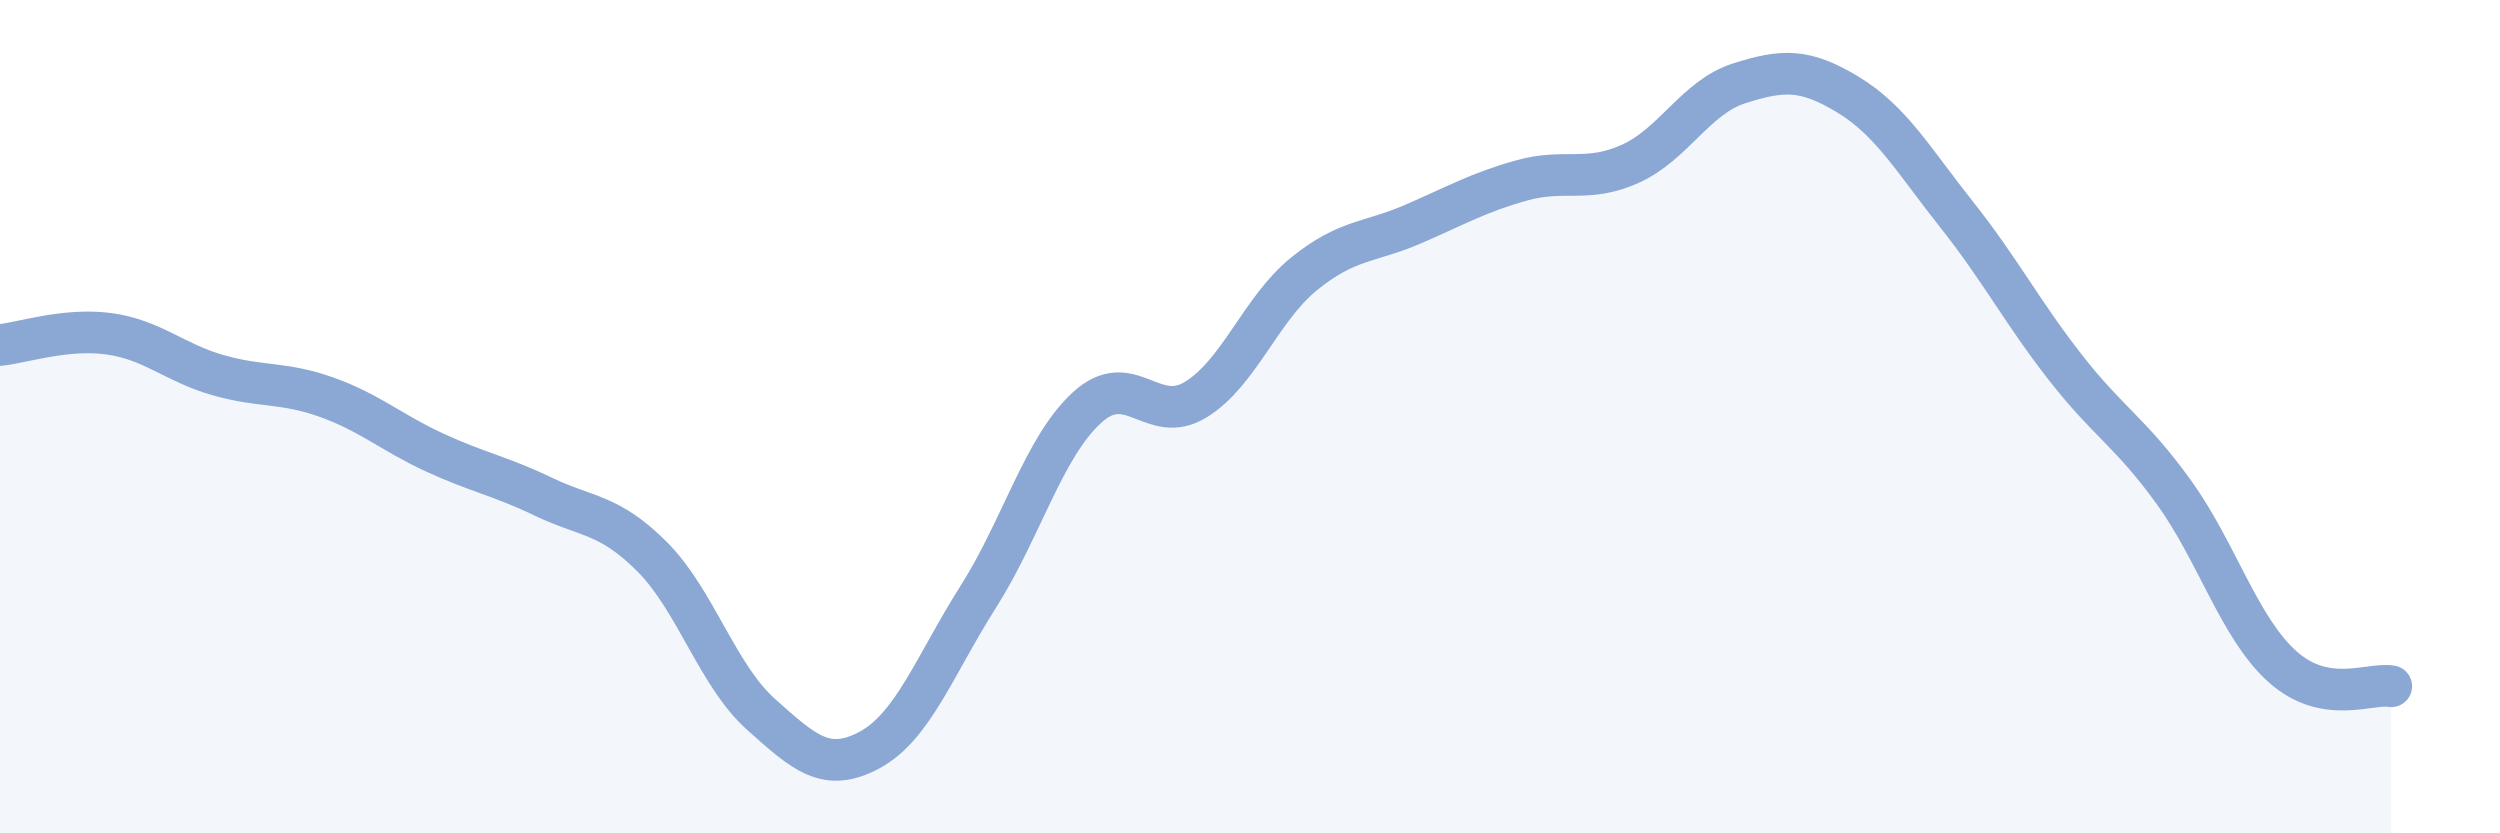
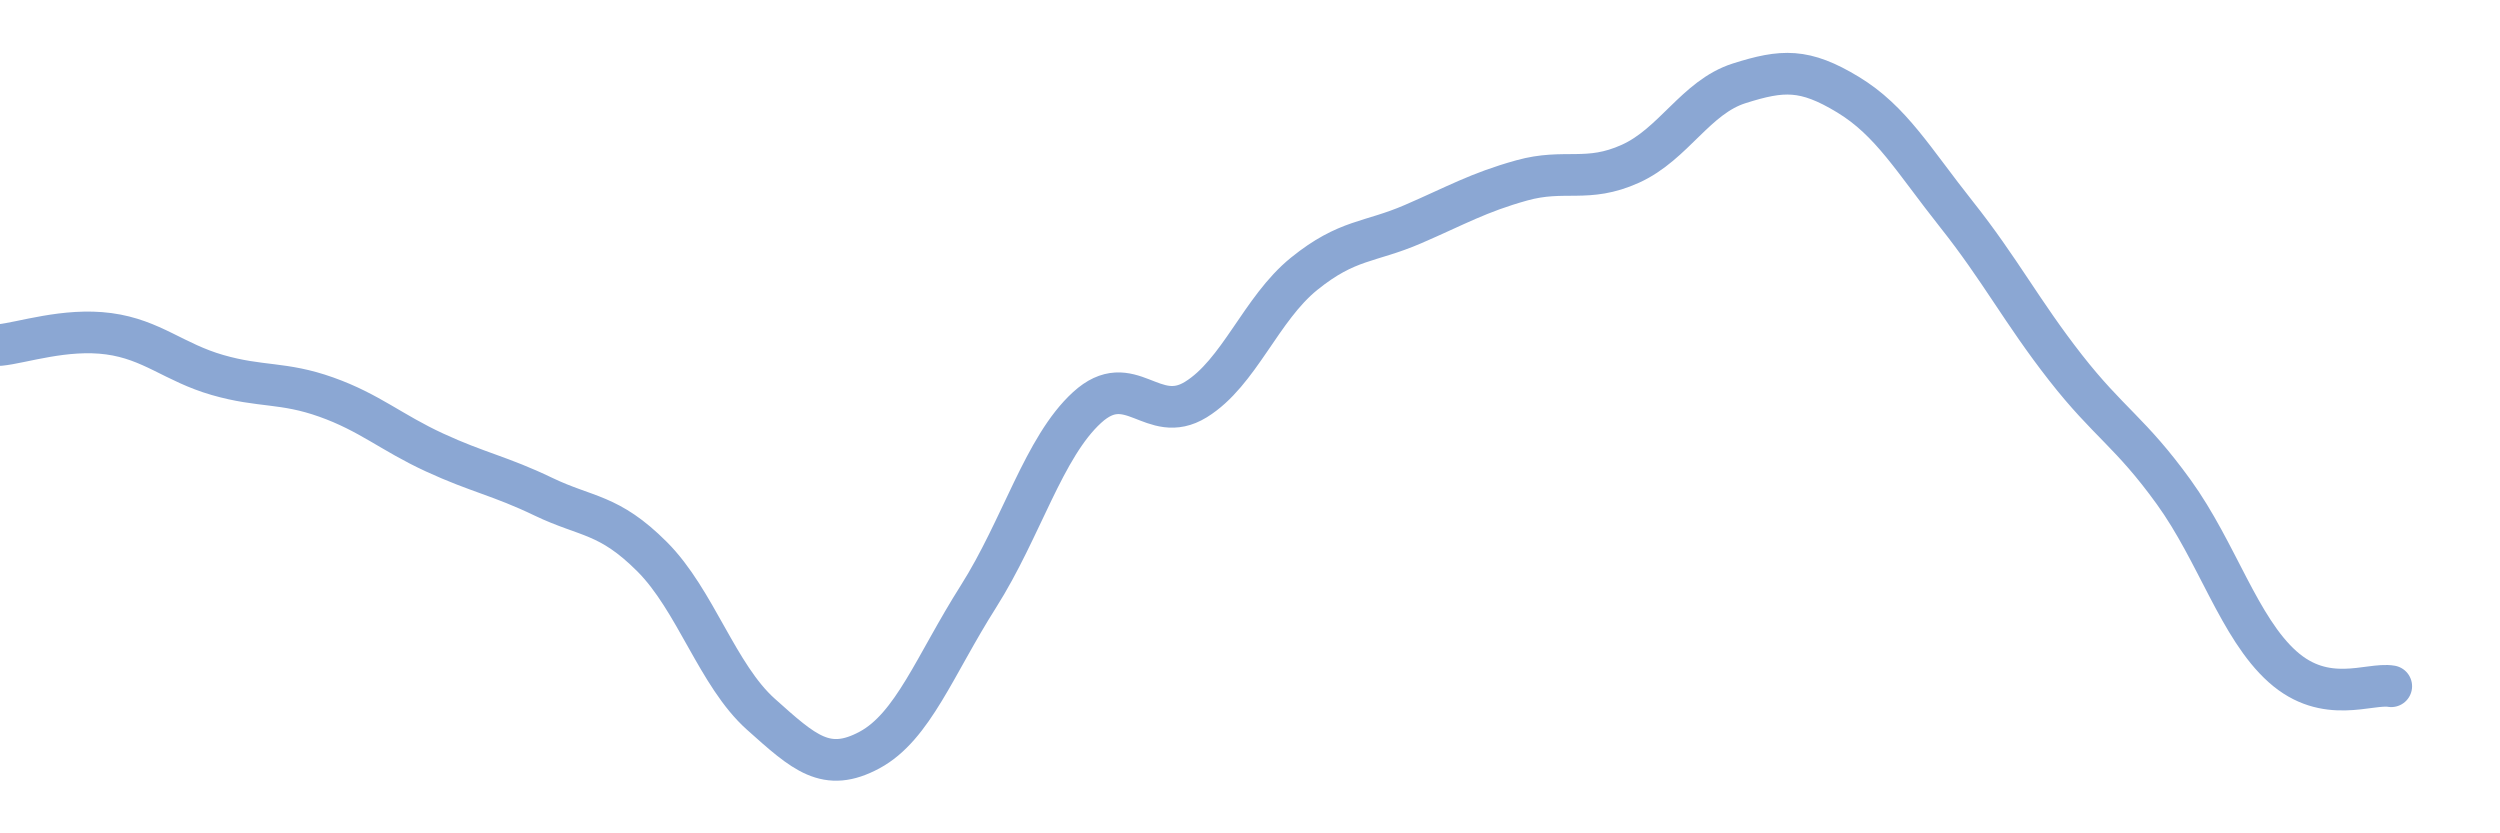
<svg xmlns="http://www.w3.org/2000/svg" width="60" height="20" viewBox="0 0 60 20">
-   <path d="M 0,8.28 C 0.52,8.23 1.57,7.87 2.61,8.01 C 3.65,8.15 4.18,8.7 5.22,9 C 6.26,9.3 6.79,9.16 7.83,9.53 C 8.87,9.9 9.39,10.38 10.43,10.86 C 11.47,11.34 12,11.42 13.04,11.92 C 14.08,12.42 14.61,12.32 15.65,13.36 C 16.69,14.4 17.22,16.21 18.26,17.14 C 19.3,18.07 19.83,18.56 20.87,18 C 21.91,17.44 22.44,15.96 23.48,14.32 C 24.52,12.68 25.05,10.73 26.09,9.78 C 27.13,8.83 27.66,10.23 28.7,9.59 C 29.74,8.95 30.26,7.41 31.3,6.57 C 32.34,5.73 32.87,5.83 33.91,5.38 C 34.95,4.93 35.48,4.62 36.52,4.33 C 37.56,4.04 38.09,4.4 39.13,3.93 C 40.17,3.46 40.7,2.33 41.74,2 C 42.78,1.67 43.31,1.64 44.35,2.27 C 45.39,2.9 45.92,3.84 46.96,5.15 C 48,6.46 48.53,7.49 49.57,8.82 C 50.61,10.15 51.13,10.37 52.17,11.81 C 53.21,13.25 53.74,15.07 54.78,16 C 55.82,16.93 56.87,16.38 57.39,16.47L57.39 20L0 20Z" fill="#8ba7d3" opacity="0.1" stroke-linecap="round" stroke-linejoin="round" />
  <path d="M 0,8.28 C 0.52,8.23 1.57,7.87 2.61,8.01 C 3.65,8.15 4.18,8.7 5.22,9 C 6.26,9.3 6.79,9.16 7.83,9.53 C 8.87,9.9 9.39,10.38 10.43,10.86 C 11.47,11.34 12,11.42 13.04,11.92 C 14.08,12.42 14.61,12.32 15.65,13.36 C 16.69,14.4 17.22,16.21 18.26,17.14 C 19.3,18.07 19.83,18.56 20.87,18 C 21.91,17.44 22.44,15.96 23.48,14.32 C 24.52,12.68 25.05,10.73 26.09,9.78 C 27.13,8.83 27.66,10.23 28.7,9.59 C 29.74,8.95 30.26,7.41 31.3,6.57 C 32.34,5.73 32.87,5.83 33.91,5.38 C 34.95,4.93 35.48,4.62 36.52,4.33 C 37.56,4.04 38.09,4.4 39.13,3.93 C 40.17,3.46 40.7,2.33 41.74,2 C 42.78,1.67 43.31,1.64 44.35,2.27 C 45.39,2.9 45.92,3.84 46.96,5.15 C 48,6.46 48.53,7.49 49.57,8.82 C 50.61,10.15 51.13,10.37 52.17,11.81 C 53.21,13.25 53.74,15.07 54.78,16 C 55.82,16.93 56.87,16.38 57.39,16.47" stroke="#8ba7d3" stroke-width="1" fill="none" stroke-linecap="round" stroke-linejoin="round" />
</svg>